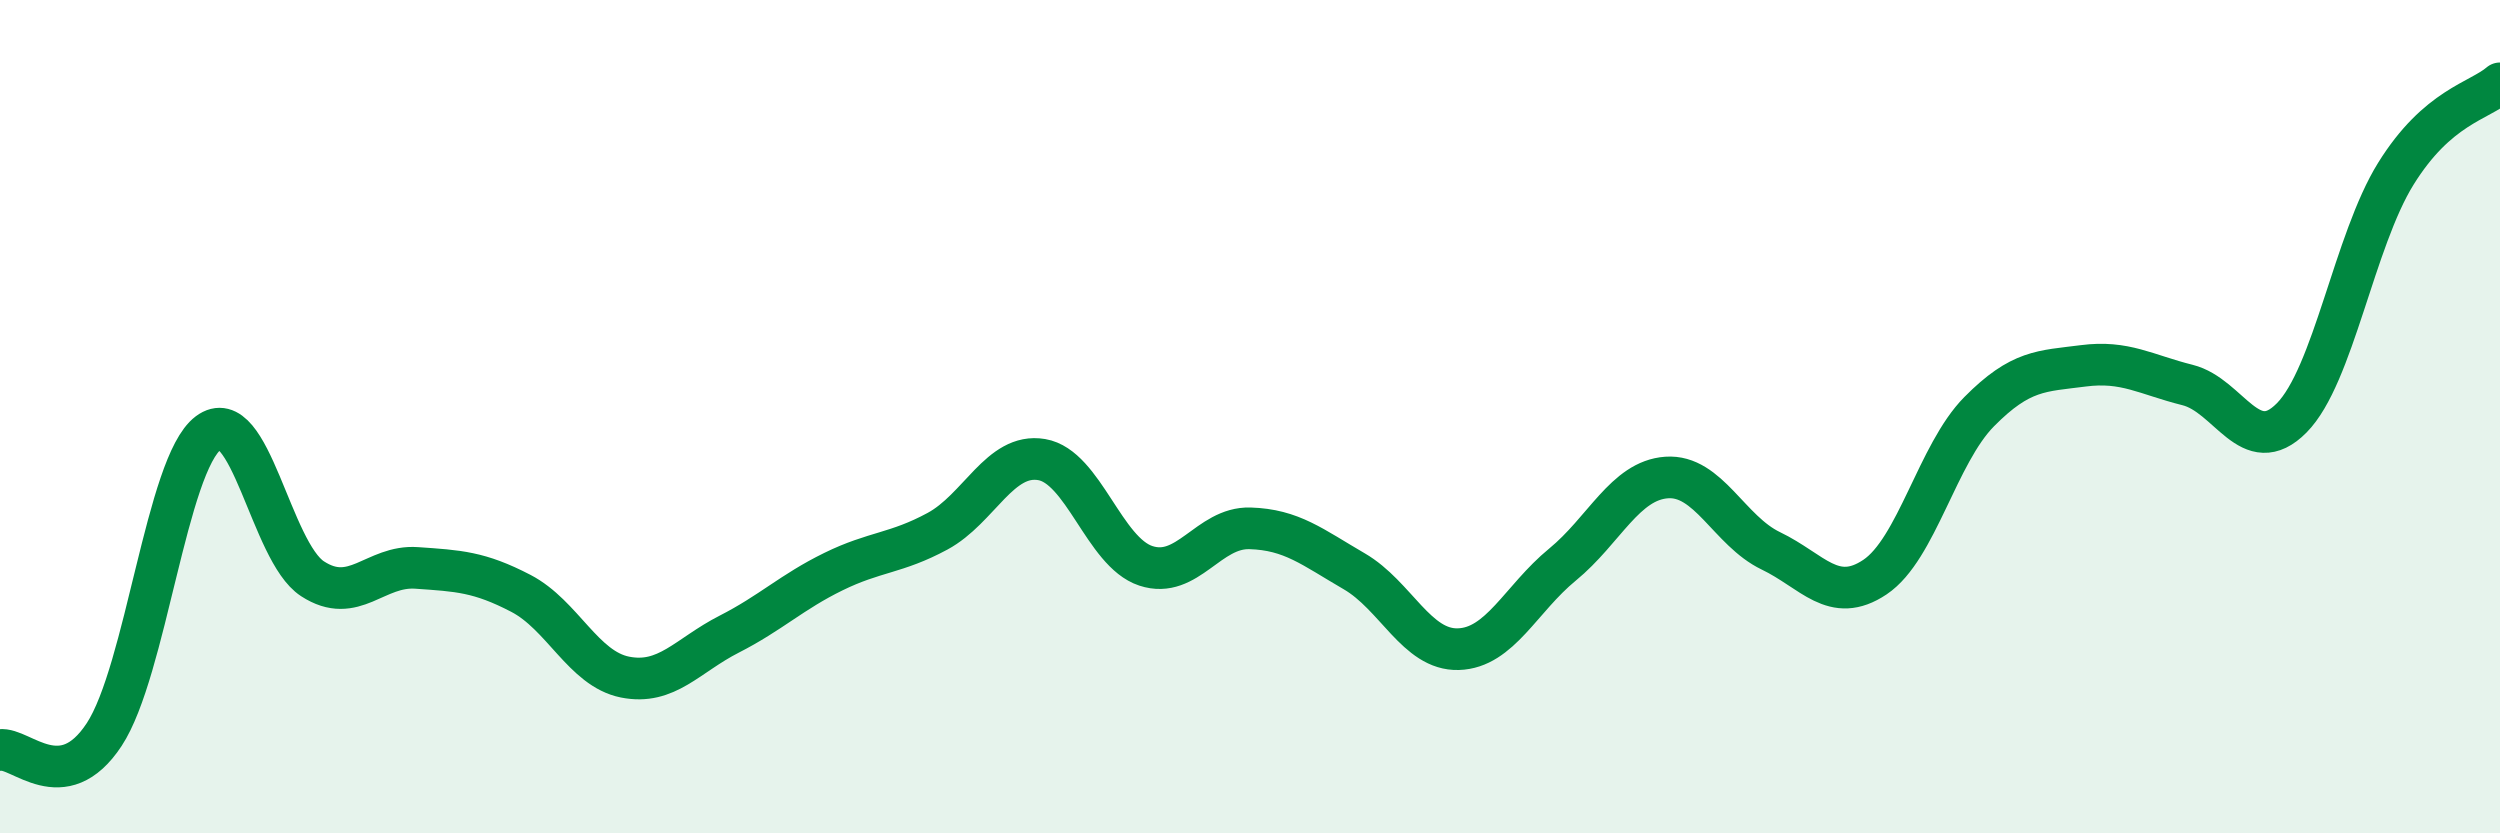
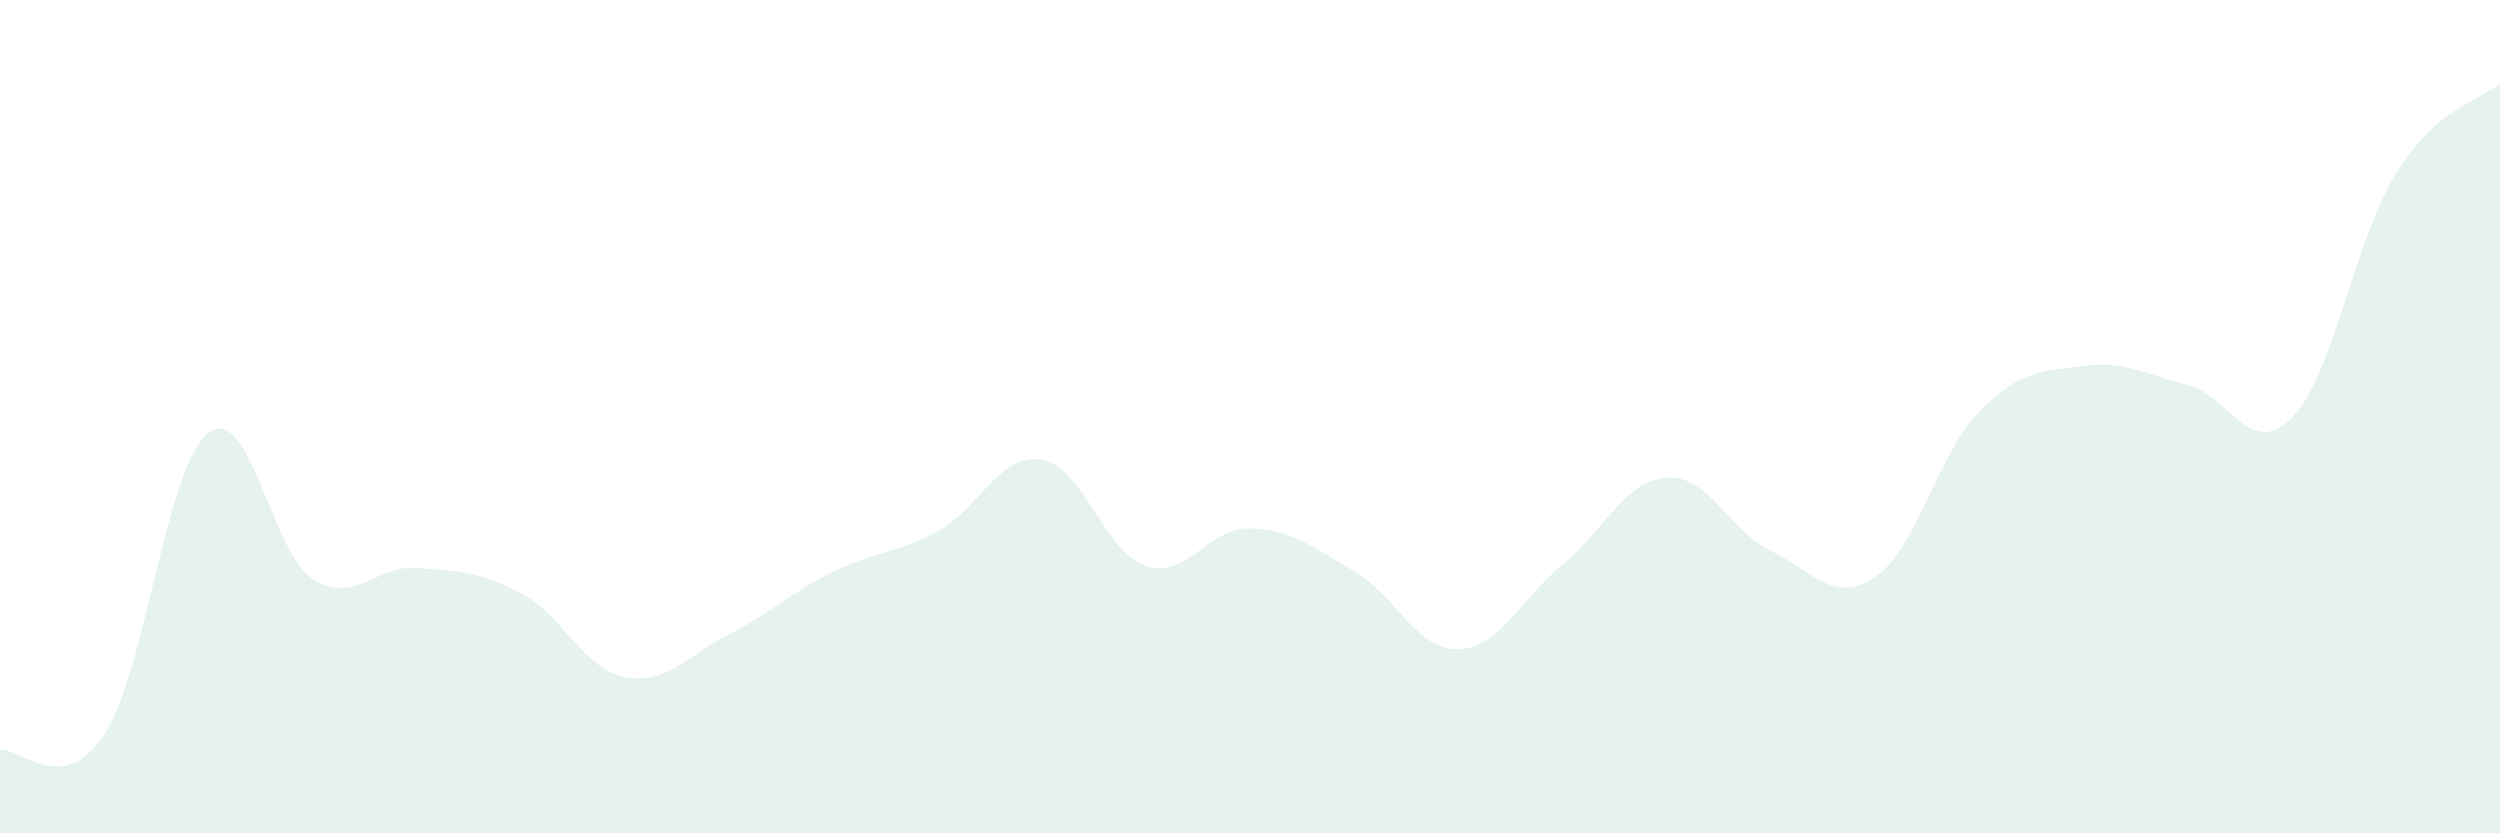
<svg xmlns="http://www.w3.org/2000/svg" width="60" height="20" viewBox="0 0 60 20">
  <path d="M 0,18 C 0.5,17.93 1.5,19.15 2.5,17.63 C 3.5,16.11 4,11.14 5,10.39 C 6,9.64 6.5,13.24 7.5,13.89 C 8.5,14.54 9,13.56 10,13.63 C 11,13.7 11.5,13.72 12.5,14.24 C 13.5,14.76 14,16.05 15,16.25 C 16,16.45 16.5,15.73 17.5,15.22 C 18.5,14.71 19,14.21 20,13.72 C 21,13.23 21.5,13.29 22.5,12.75 C 23.5,12.21 24,10.86 25,11.03 C 26,11.2 26.5,13.25 27.5,13.58 C 28.5,13.91 29,12.65 30,12.68 C 31,12.71 31.5,13.13 32.5,13.71 C 33.5,14.29 34,15.61 35,15.58 C 36,15.55 36.5,14.37 37.5,13.55 C 38.5,12.73 39,11.53 40,11.46 C 41,11.39 41.5,12.74 42.5,13.22 C 43.5,13.7 44,14.52 45,13.85 C 46,13.18 46.5,10.89 47.5,9.88 C 48.5,8.87 49,8.91 50,8.78 C 51,8.65 51.5,8.99 52.5,9.24 C 53.5,9.49 54,11.04 55,10.03 C 56,9.02 56.5,5.78 57.5,4.17 C 58.5,2.56 59.5,2.43 60,2L60 20L0 20Z" fill="#008740" opacity="0.1" stroke-linecap="round" stroke-linejoin="round" />
-   <path d="M 0,18 C 0.5,17.93 1.5,19.15 2.5,17.63 C 3.5,16.11 4,11.14 5,10.39 C 6,9.64 6.5,13.24 7.5,13.89 C 8.5,14.54 9,13.56 10,13.63 C 11,13.7 11.5,13.72 12.5,14.24 C 13.5,14.76 14,16.05 15,16.25 C 16,16.45 16.5,15.73 17.5,15.22 C 18.5,14.71 19,14.21 20,13.72 C 21,13.23 21.5,13.29 22.5,12.75 C 23.5,12.21 24,10.86 25,11.03 C 26,11.2 26.5,13.25 27.5,13.58 C 28.5,13.91 29,12.65 30,12.68 C 31,12.71 31.5,13.13 32.5,13.71 C 33.5,14.29 34,15.61 35,15.58 C 36,15.55 36.5,14.37 37.5,13.55 C 38.5,12.73 39,11.53 40,11.46 C 41,11.39 41.5,12.74 42.5,13.22 C 43.5,13.7 44,14.52 45,13.85 C 46,13.18 46.5,10.89 47.5,9.88 C 48.5,8.87 49,8.91 50,8.78 C 51,8.65 51.5,8.99 52.5,9.24 C 53.5,9.49 54,11.04 55,10.03 C 56,9.02 56.5,5.78 57.5,4.17 C 58.5,2.56 59.5,2.43 60,2" stroke="#008740" stroke-width="1" fill="none" stroke-linecap="round" stroke-linejoin="round" />
</svg>